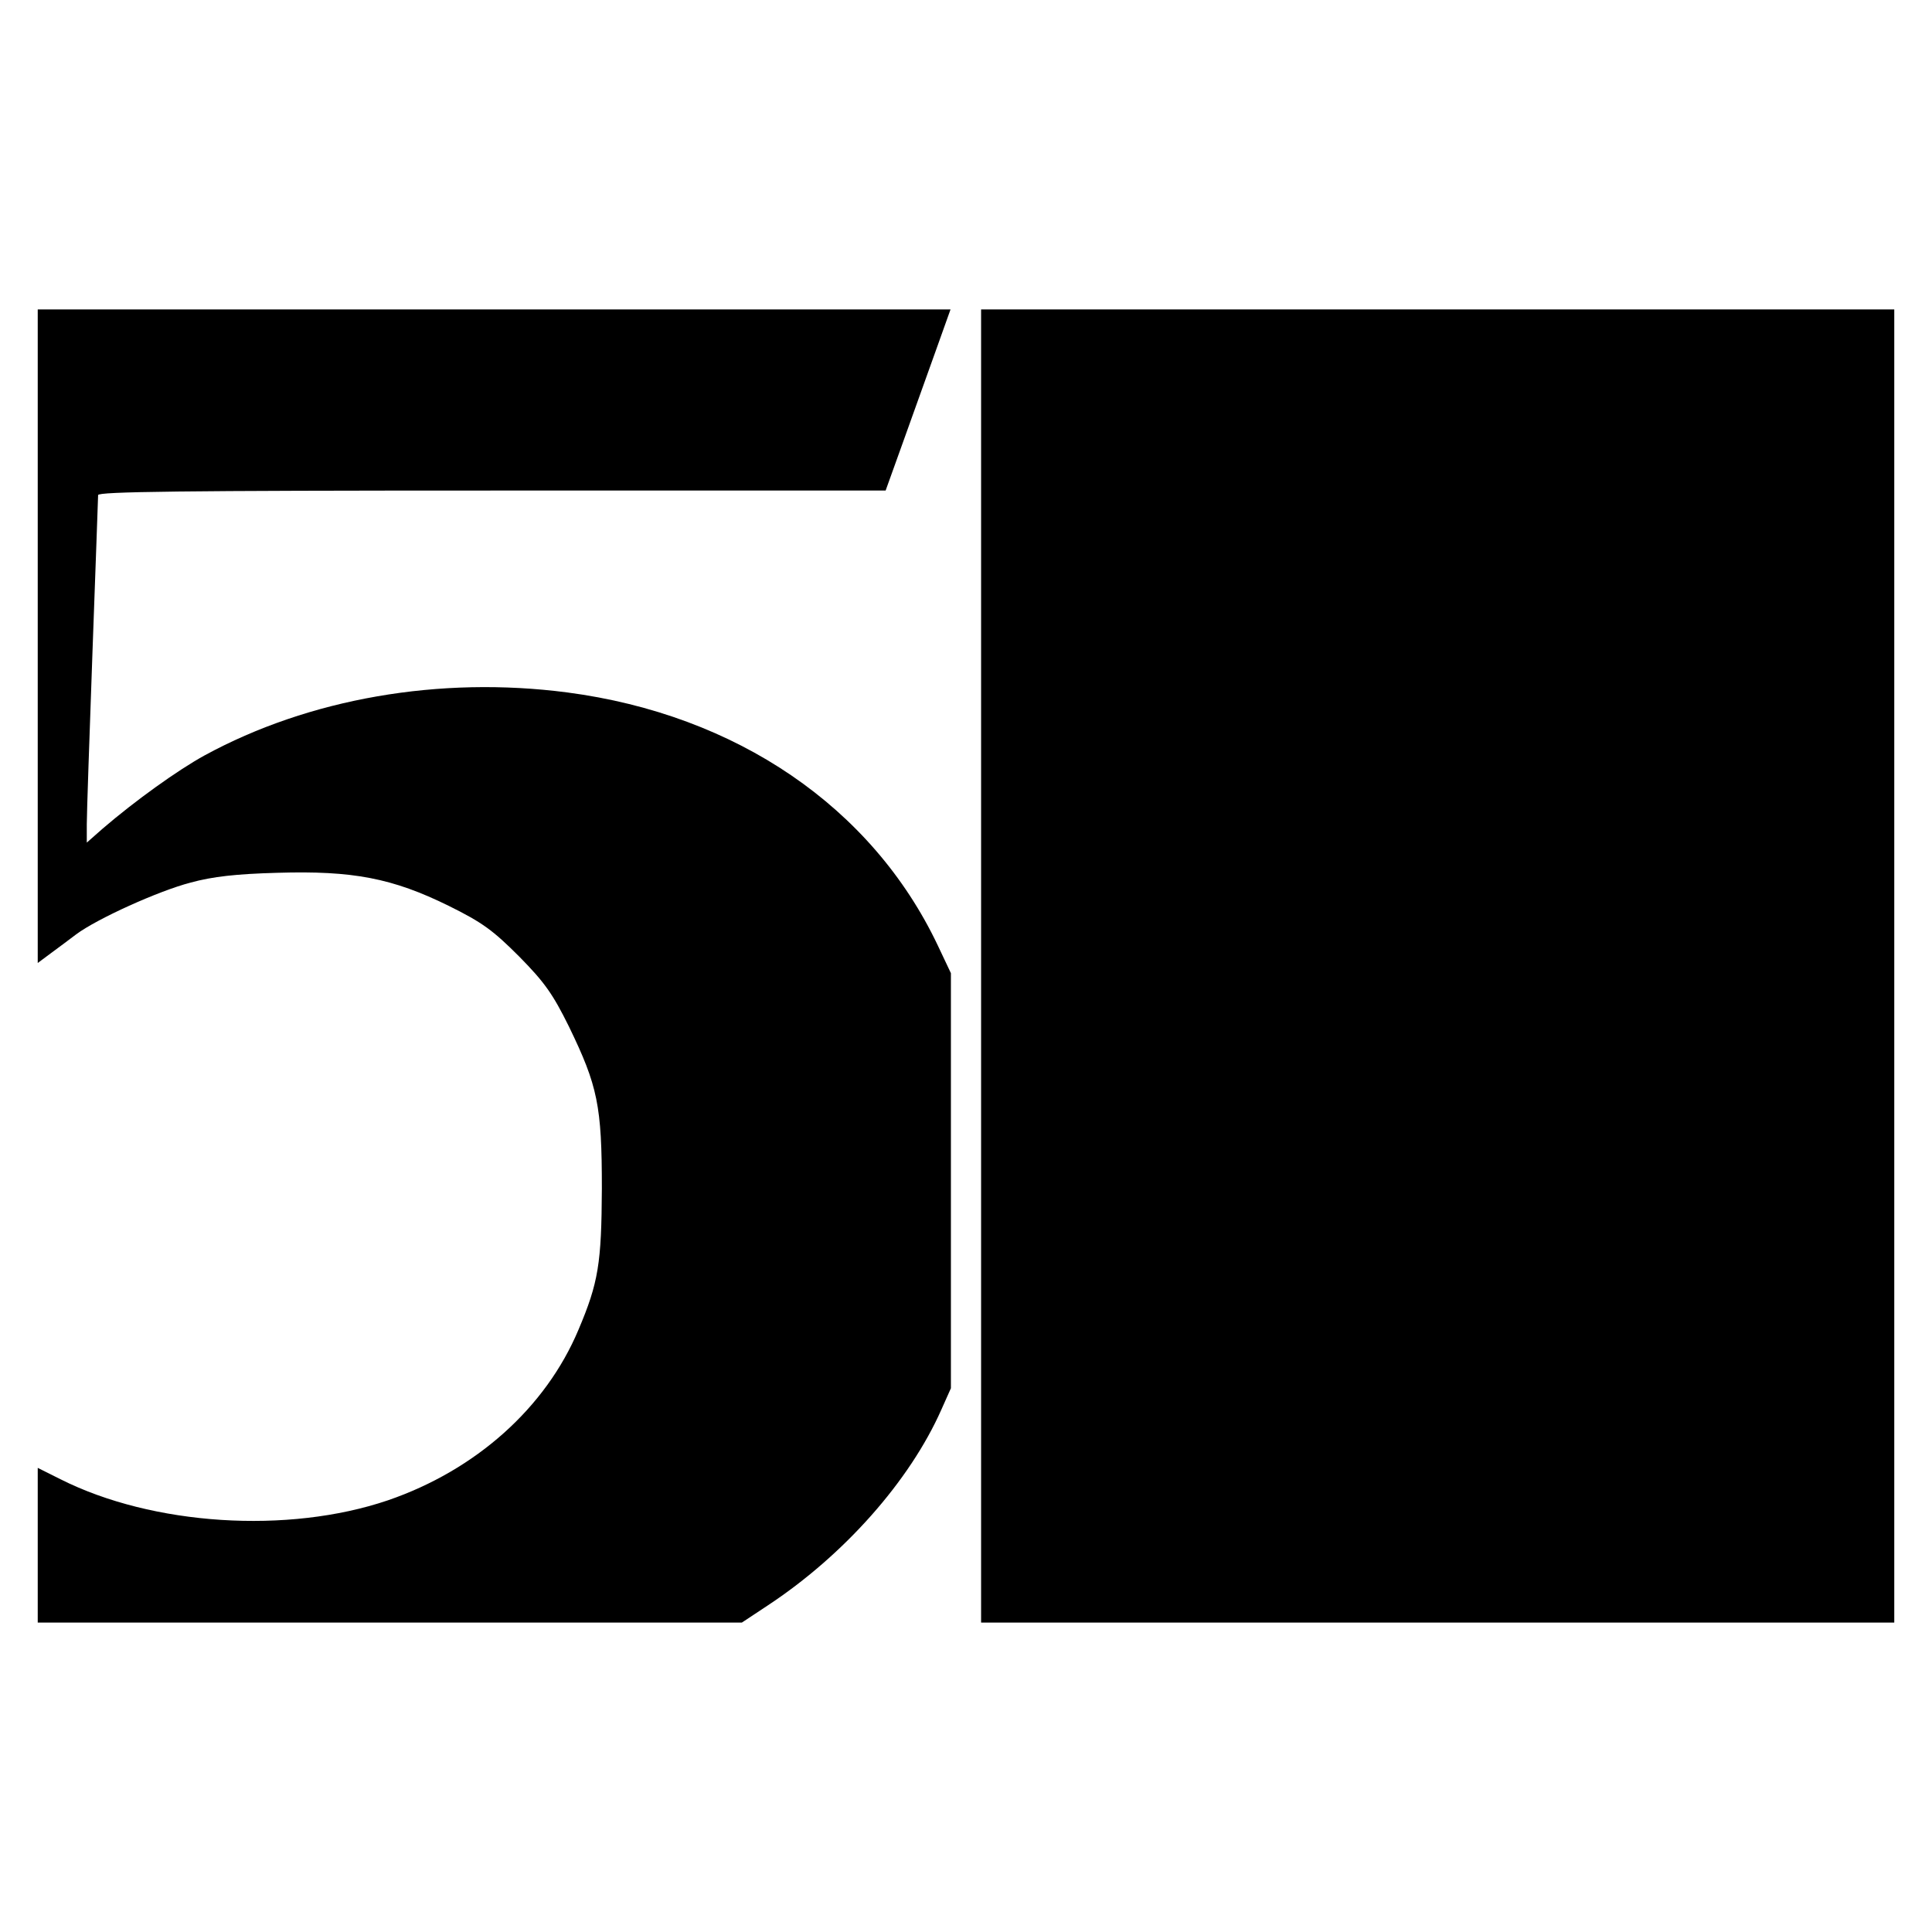
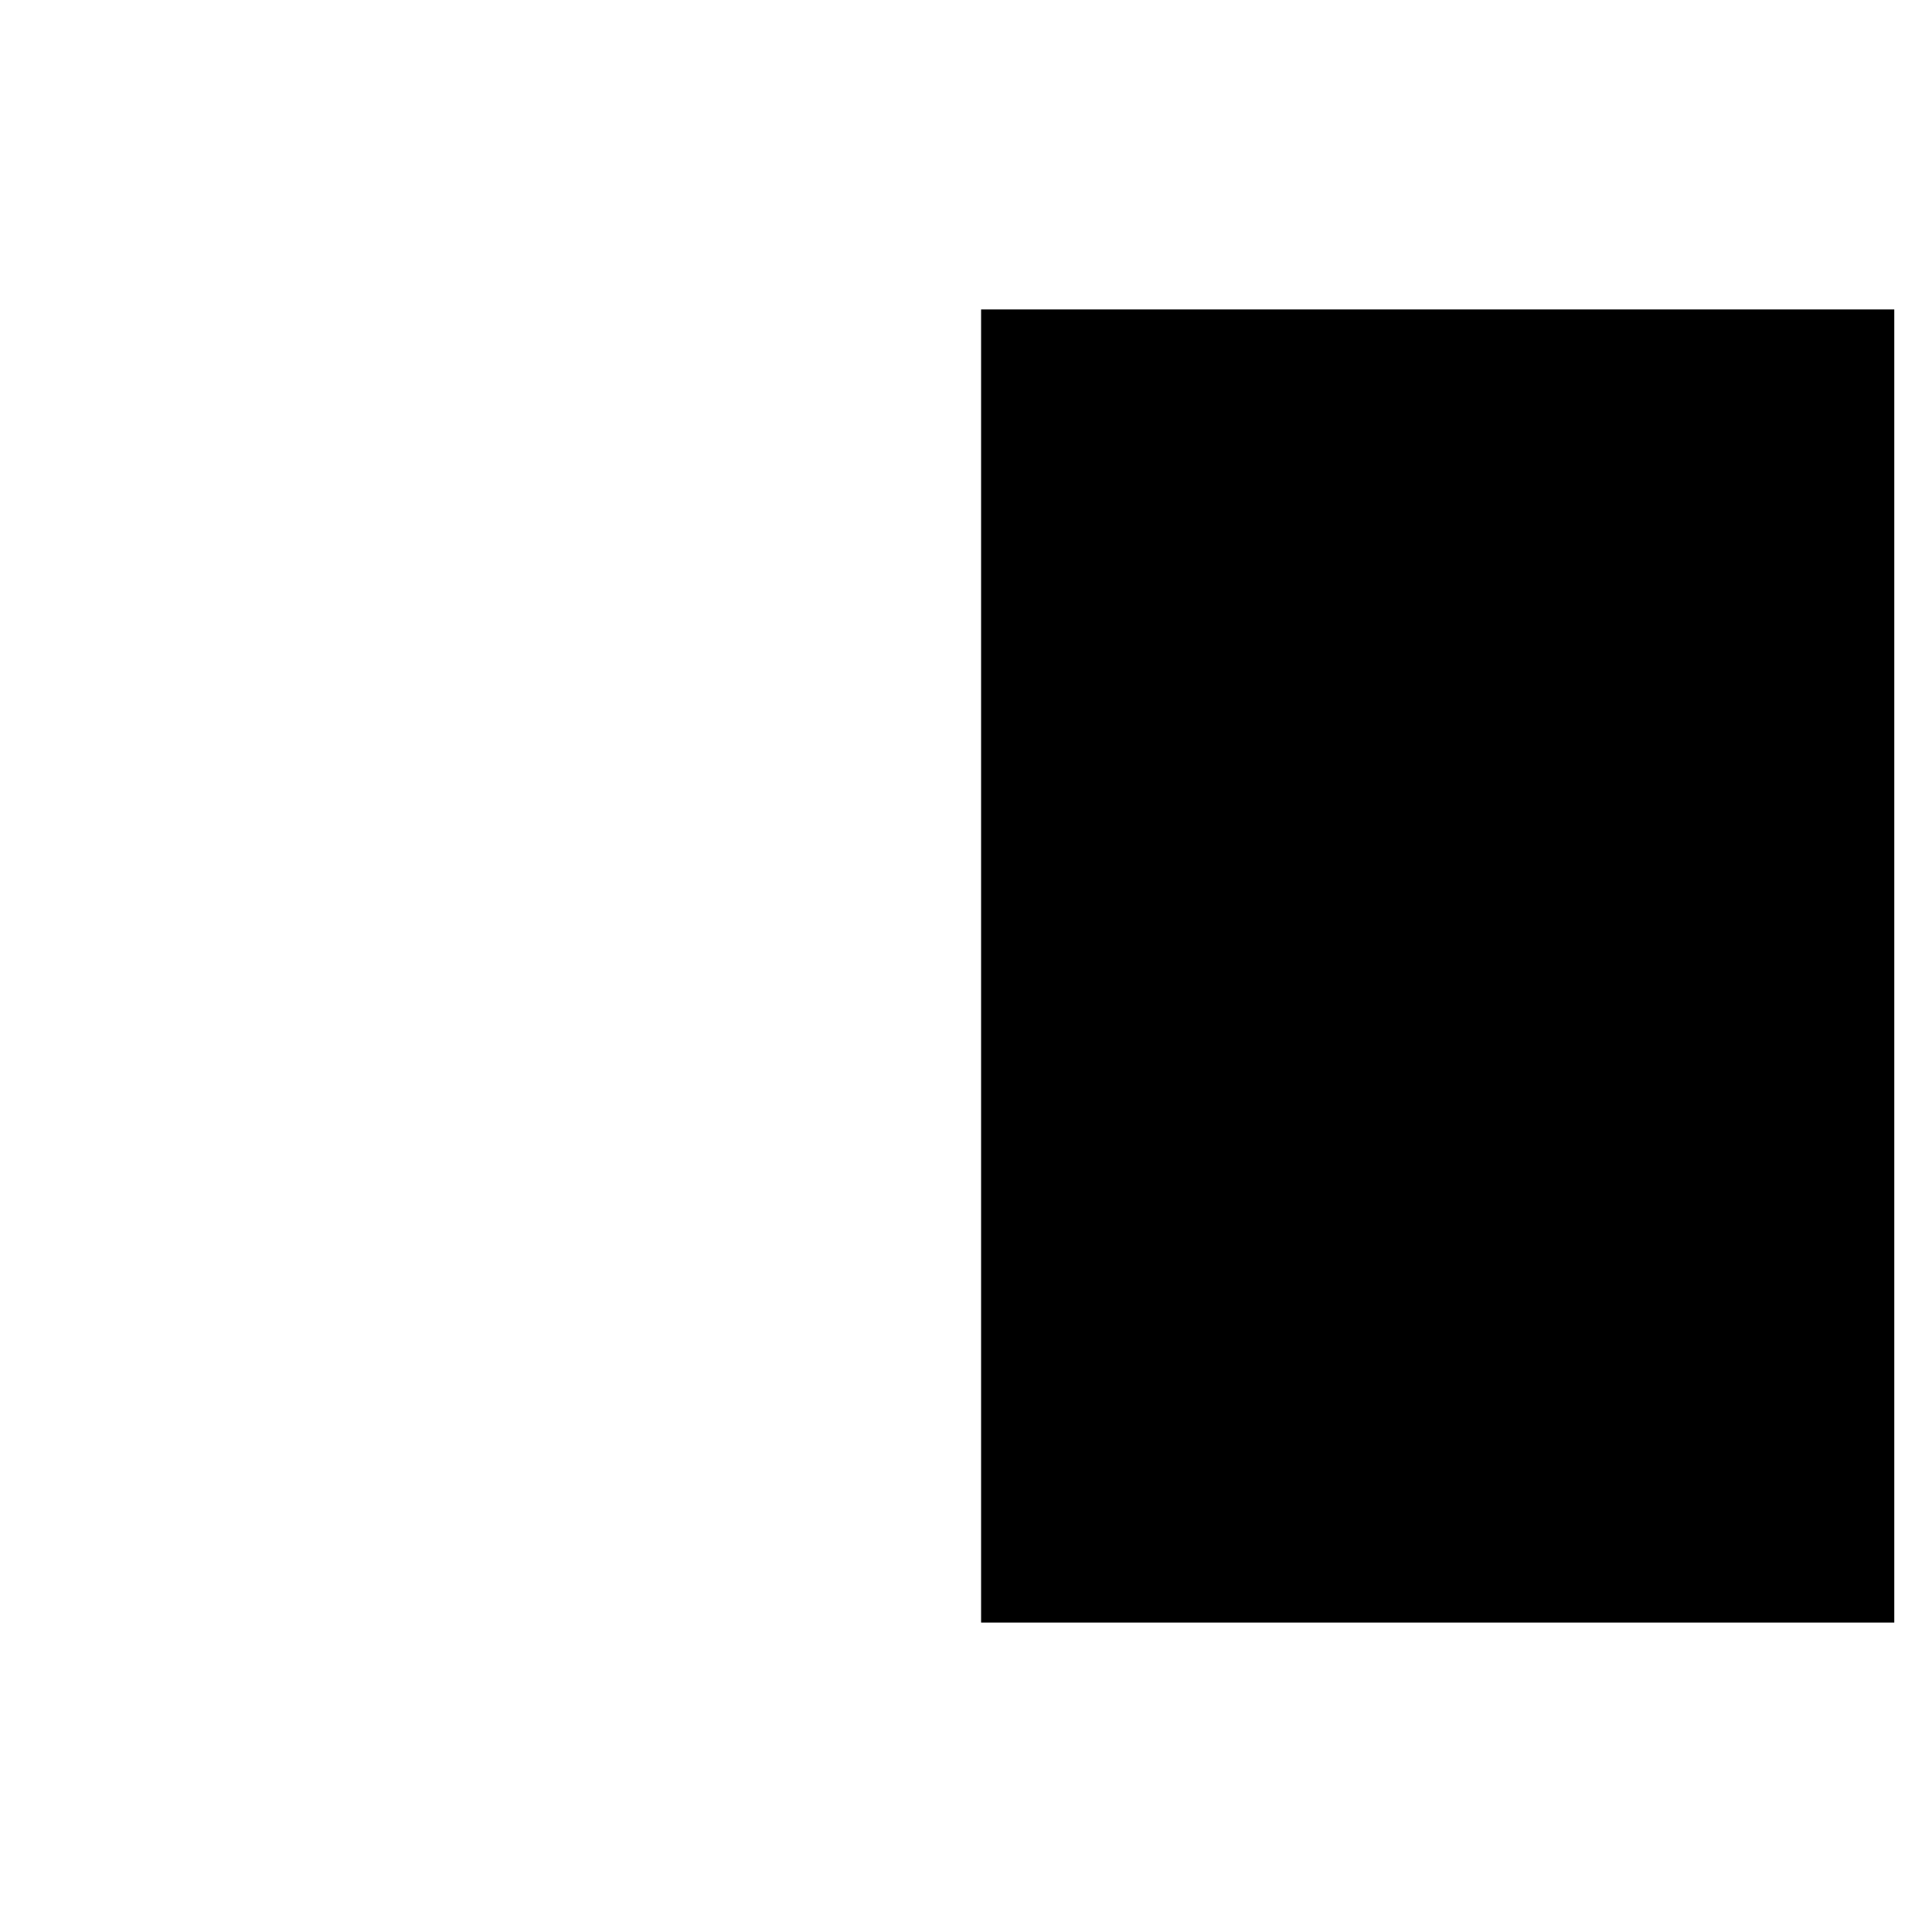
<svg xmlns="http://www.w3.org/2000/svg" version="1.0" width="512pt" height="512pt" viewBox="0 0 512 512" preserveAspectRatio="xMidYMid meet">
  <g transform="translate(0,512) scale(0.1,-0.1)" fill="#000000" stroke="none">
-     <path d="M100 3434 l0 -866 35 26 c19 14 50 37 67 50 55 41 218 115 303 137 58 16 121 23 230 26 200 6 305 -14 455 -88 89 -44 117 -65 186 -134 67 -68 89 -99 132 -186 76 -157 87 -209 87 -429 -1 -198 -9 -249 -62 -374 -87 -207 -272 -372 -505 -452 -265 -90 -624 -67 -868 56 l-60 30 0 -205 0 -205 933 0 933 0 68 45 c202 133 377 330 461 520 l25 56 0 550 0 550 -35 74 c-174 366 -533 611 -982 670 -338 44 -684 -16 -961 -167 -71 -39 -184 -120 -270 -194 l-42 -37 0 49 c0 27 7 231 15 454 8 223 15 411 15 418 0 9 215 12 1044 12 l1043 0 46 128 c25 70 64 178 86 240 l40 112 -1209 0 -1210 0 0 -866z" />
-     <path d="M2600 2560 l0 -1740 1210 0 1210 0 0 1740 0 1740 -1210 0 -1210 0 0 -1740z" />
+     <path d="M2600 2560 l0 -1740 1210 0 1210 0 0 1740 0 1740 -1210 0 -1210 0 0 -1740" />
  </g>
</svg>